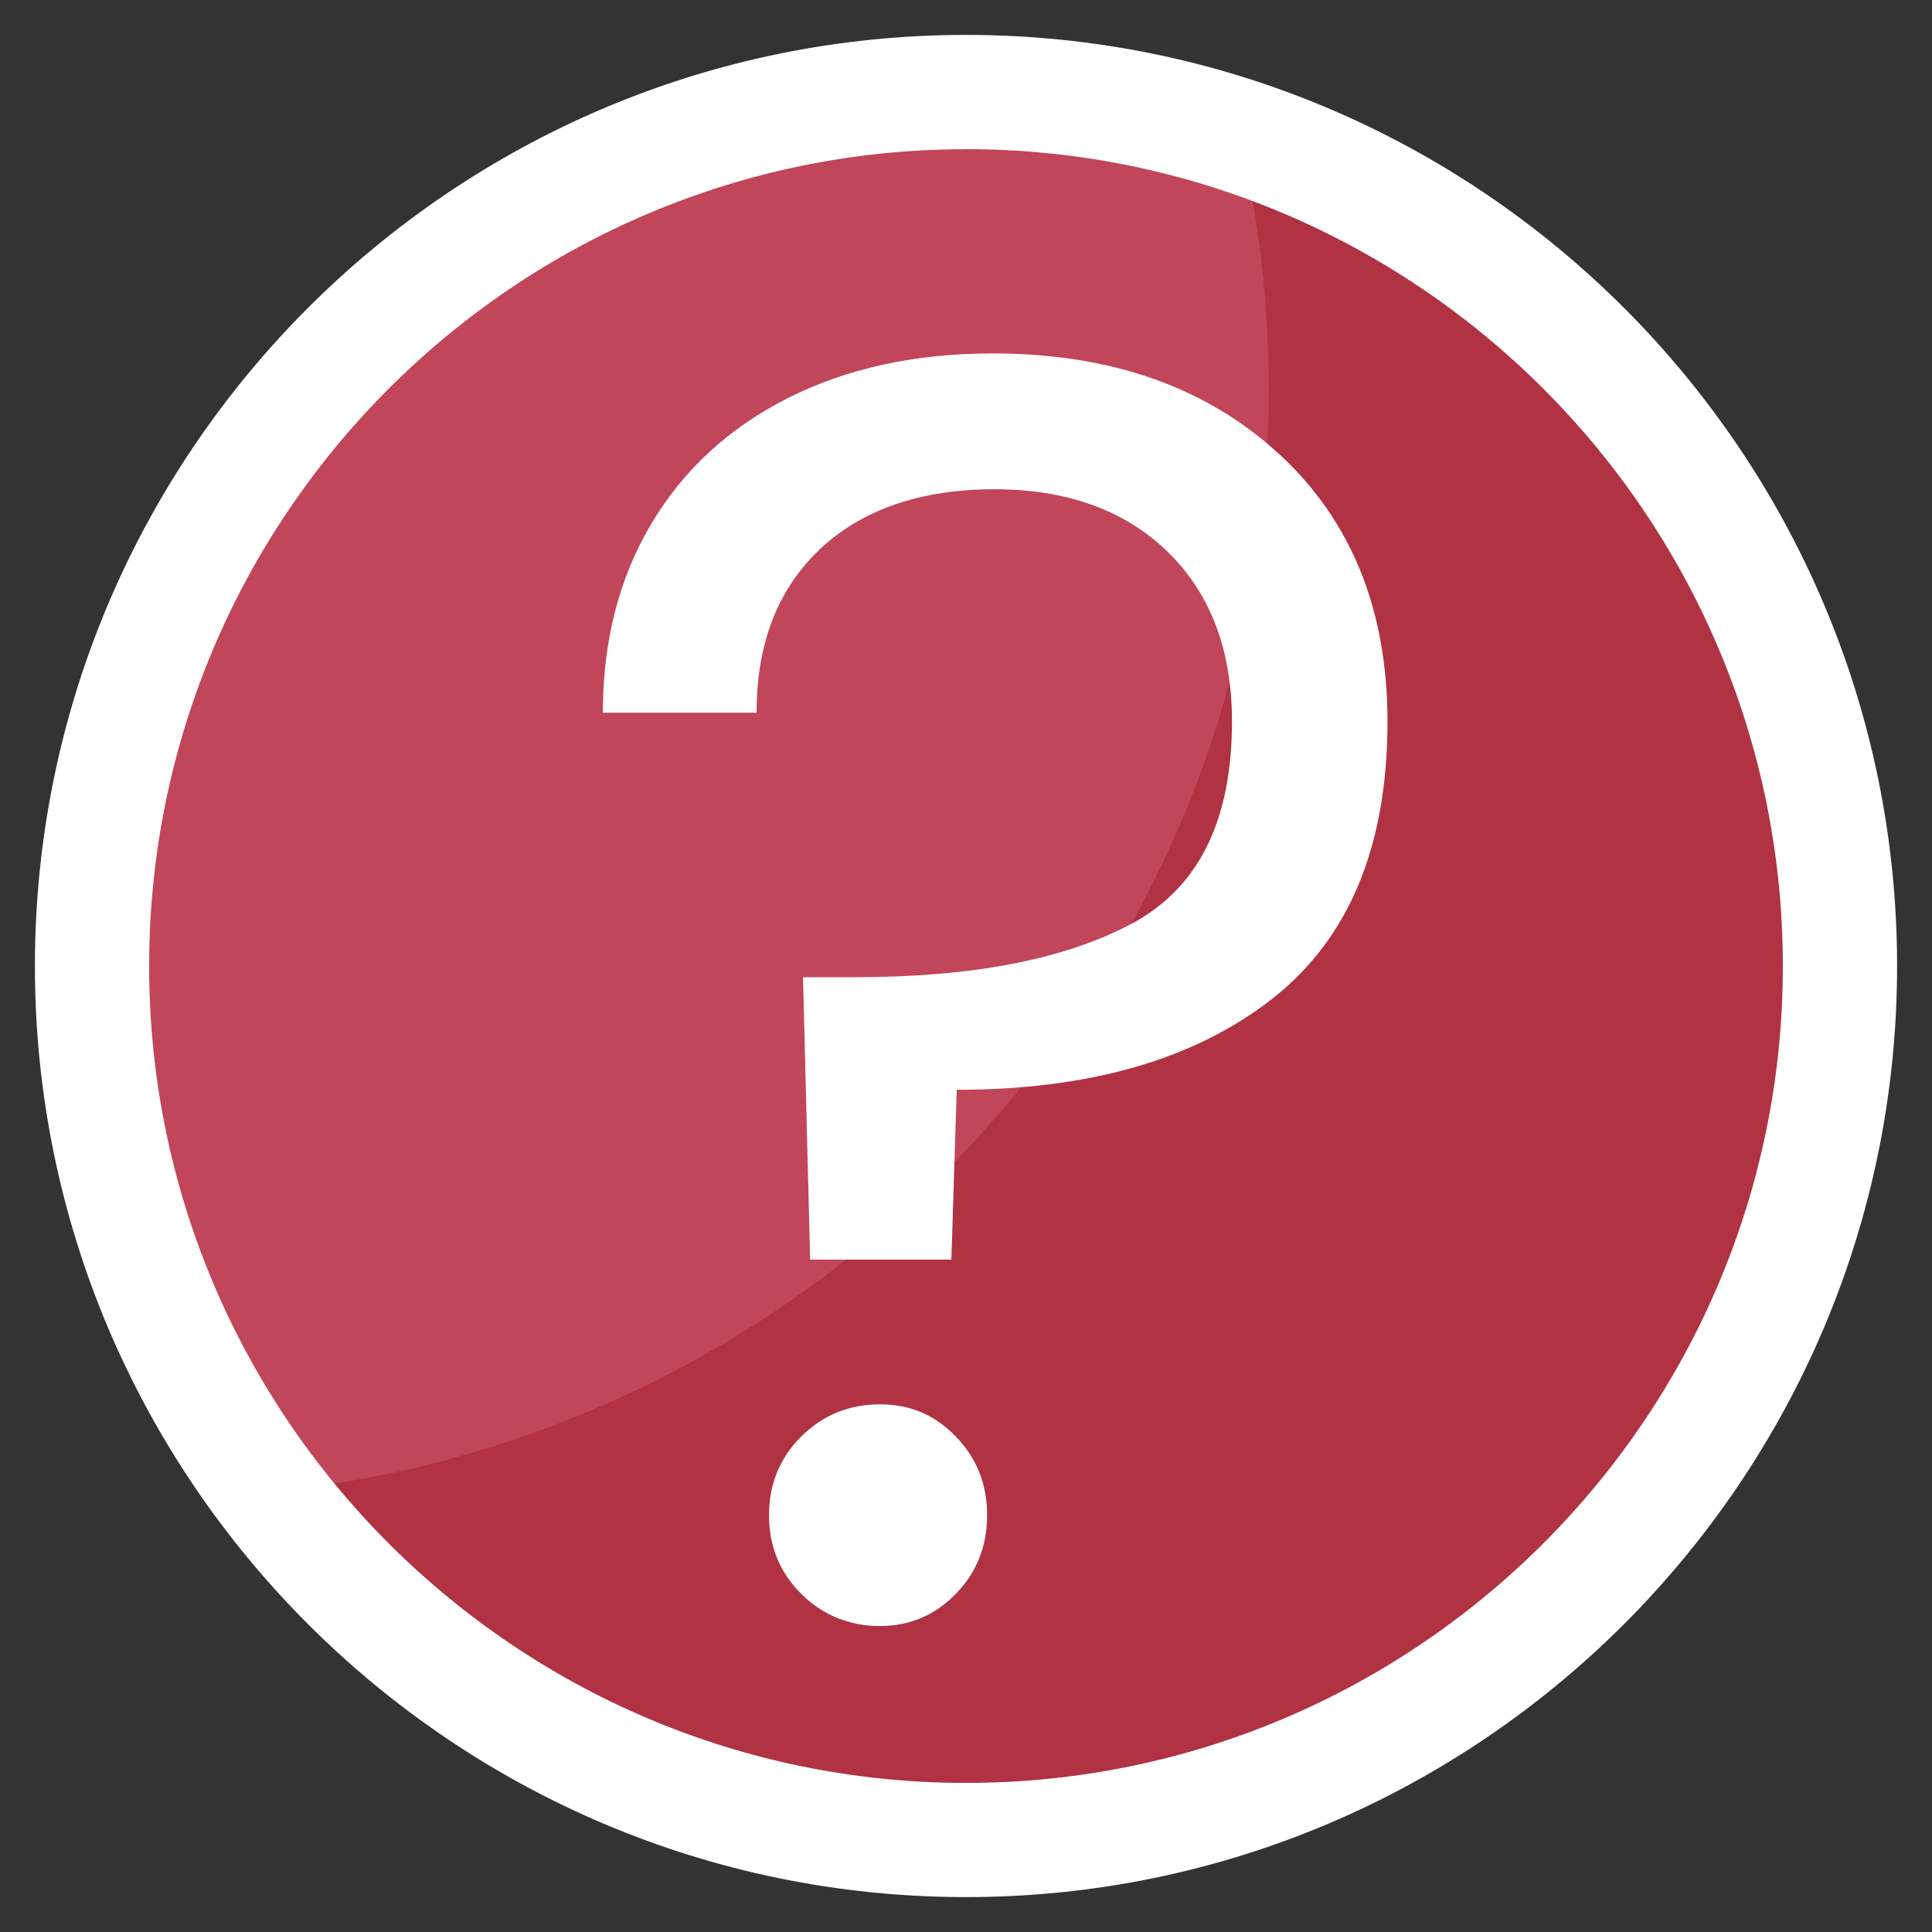
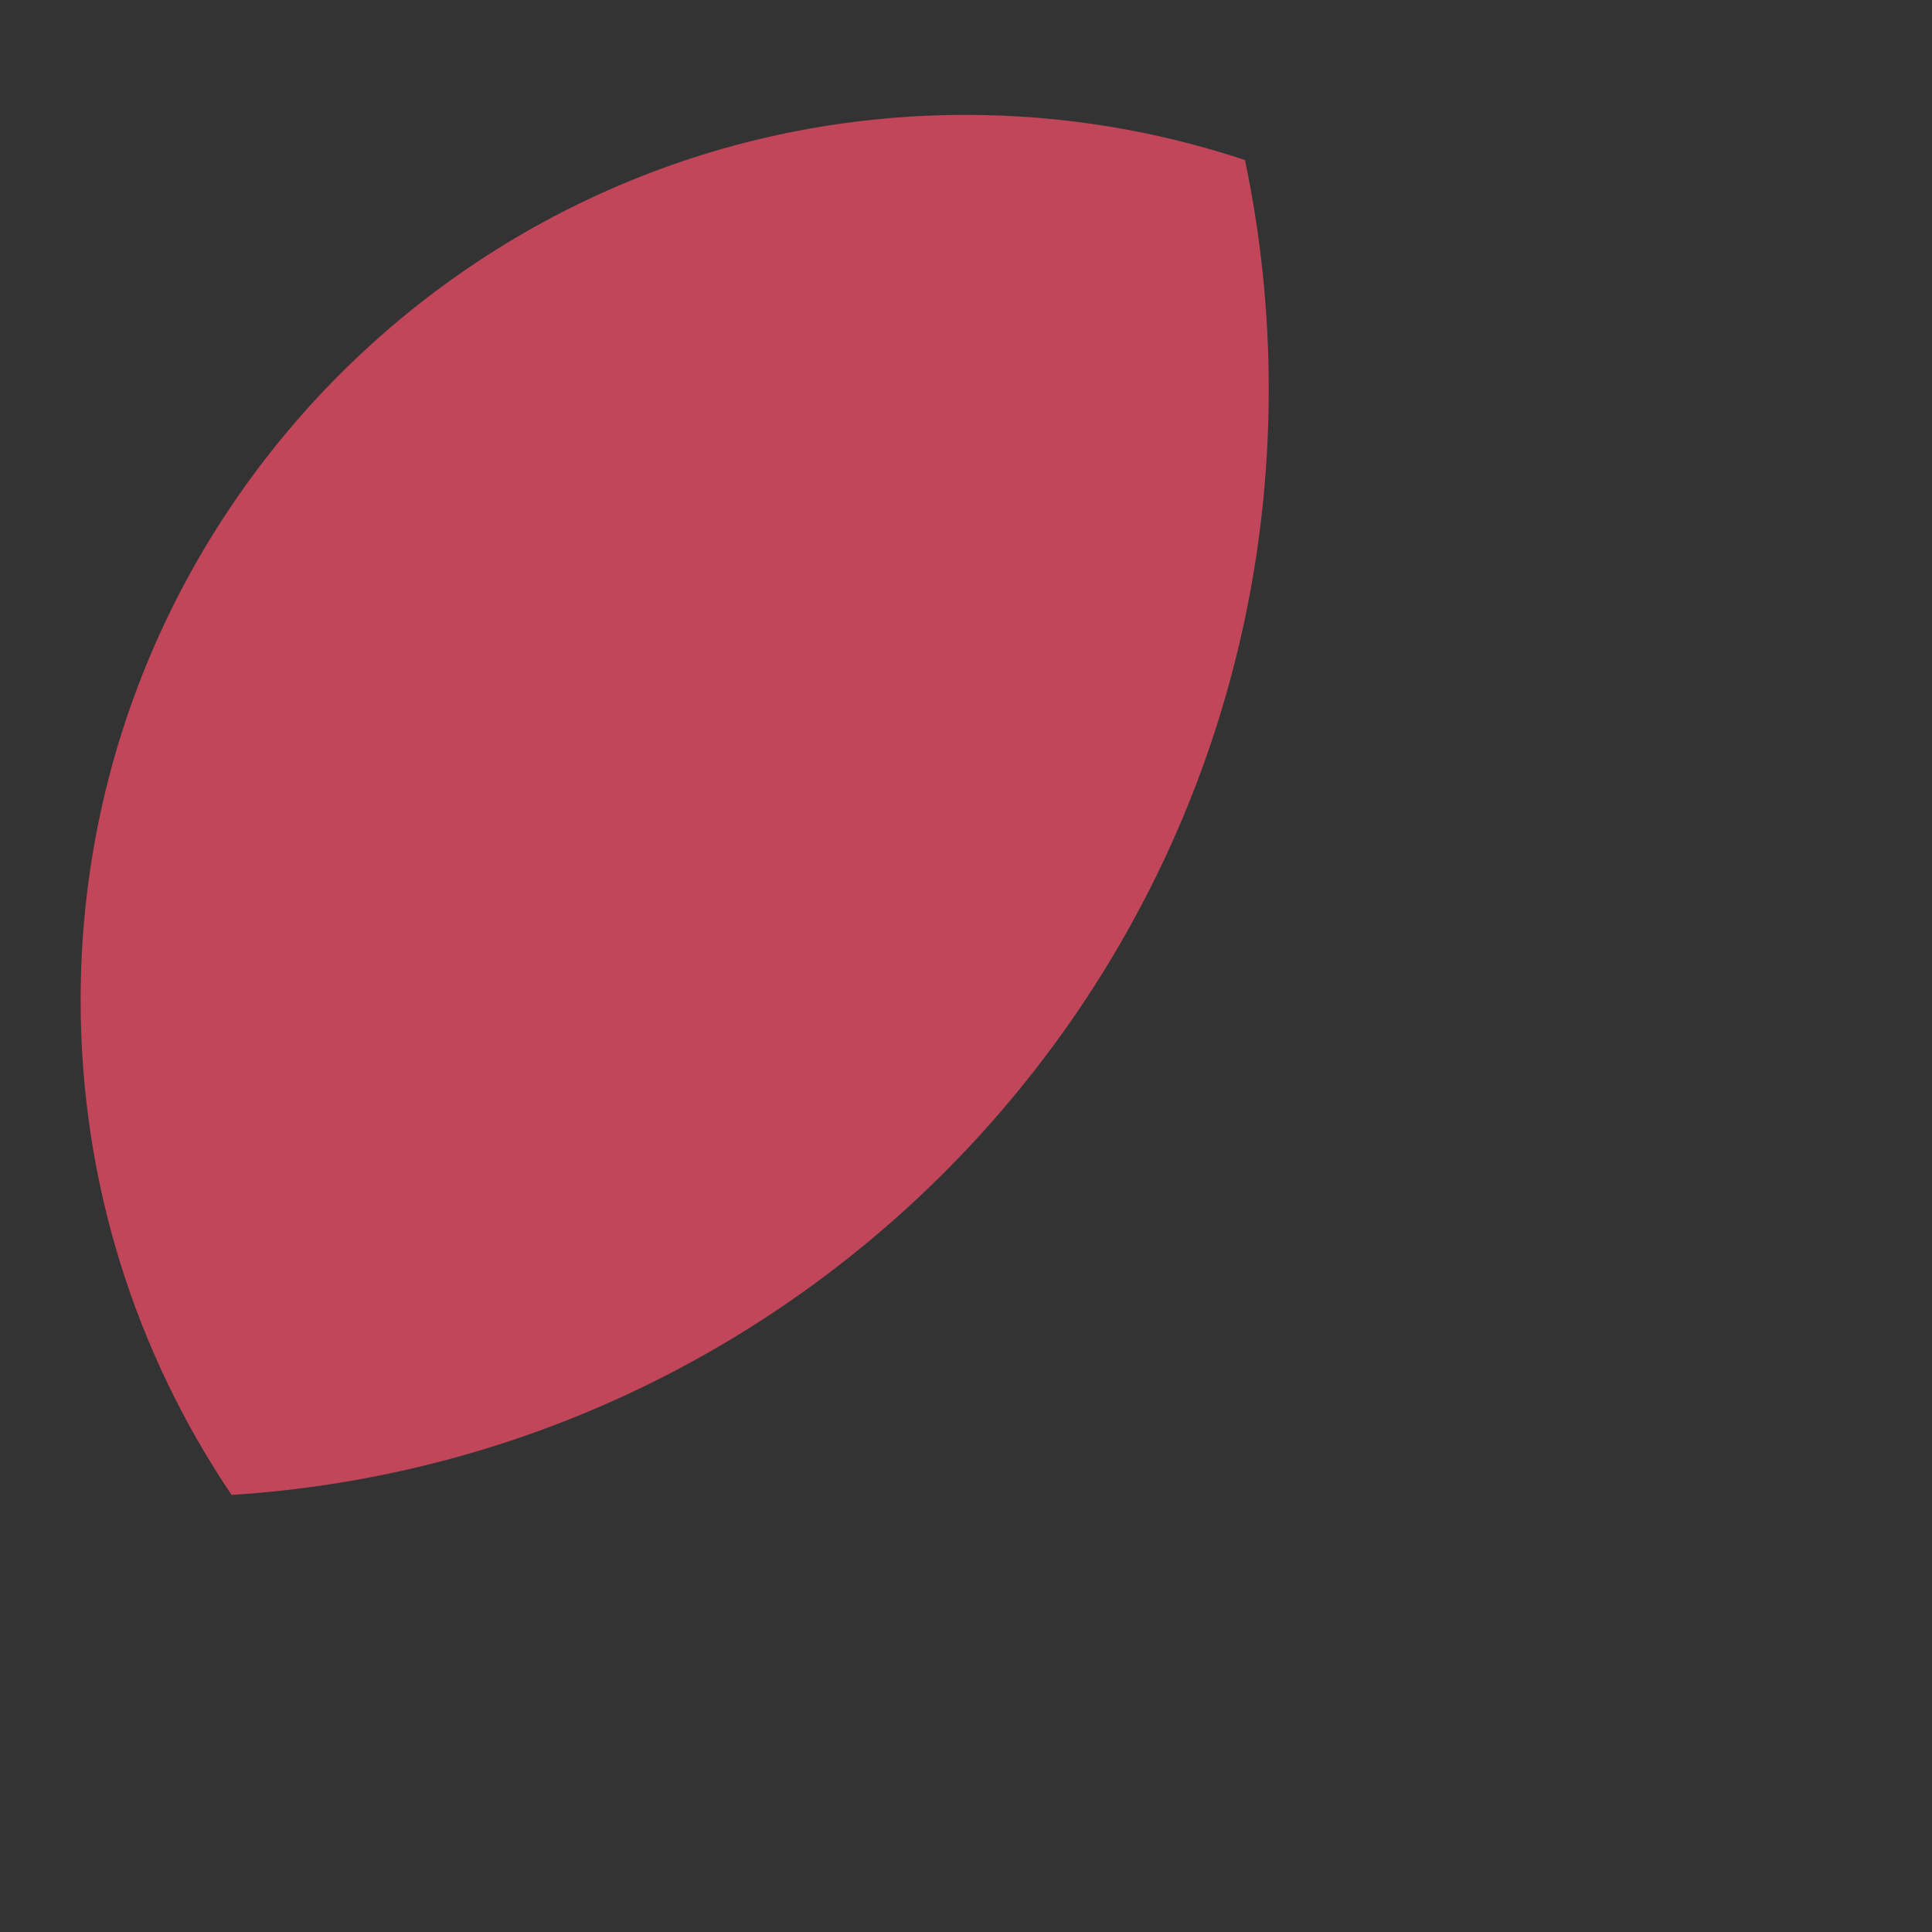
<svg xmlns="http://www.w3.org/2000/svg" id="Layer_1" data-name="Layer 1" viewBox="0 0 300 300">
  <rect x="0" y="0" width="300" height="300" fill="#333333" stroke="none" />
  <defs>
    <style>
      .cls-1 {
        fill: #b03243;
      }

      .cls-1, .cls-2, .cls-3 {
        stroke-width: 0px;
      }

      .cls-2 {
        fill: #fff;
      }

      .cls-3 {
        fill: #c1465a;
      }
    </style>
  </defs>
-   <circle class="cls-1" cx="146.45" cy="151.77" r="137.48" />
  <path class="cls-3" d="m12.52,155.32c0,28.45,8.64,54.88,23.44,76.81,89.89-5.69,161.05-80.38,161.05-171.71,0-12.2-1.28-24.09-3.69-35.57-13.62-4.52-28.18-7.01-43.32-7.01C74.07,17.84,12.52,79.39,12.52,155.32Z" />
  <g>
-     <path class="cls-2" d="m198.52,70.4c11.29,10.36,16.93,24.24,16.93,41.64,0,19.43-6.02,33.82-18.04,43.16-12.03,9.35-28.31,14.02-48.85,14.02l-.83,26.37h-21.93l-1.11-43.85h8.05c18.32,0,32.66-2.78,43.02-8.33,10.36-5.55,15.54-16,15.54-31.36,0-11.1-3.33-19.89-9.99-26.37-6.66-6.47-15.64-9.71-26.92-9.71s-20.5,3.1-27.06,9.3c-6.57,6.2-9.85,14.67-9.85,25.4h-23.87c0-11.1,2.5-20.86,7.49-29.28,5-8.42,12.07-14.94,21.23-19.57,9.16-4.62,19.75-6.94,31.78-6.94,18.32,0,33.12,5.18,44.41,15.54Zm-74.11,177.09c-3.33-3.33-5-7.4-5-12.21s1.67-8.88,5-12.21c3.33-3.33,7.4-5,12.21-5s8.56,1.66,11.8,5c3.24,3.33,4.86,7.4,4.86,12.21s-1.62,8.88-4.86,12.21c-3.24,3.33-7.17,5-11.8,5s-8.88-1.66-12.21-5Z" />
-     <path class="cls-2" d="m150,294.58c-79.72,0-144.58-64.86-144.58-144.58S70.28,5.42,150,5.42s144.58,64.86,144.58,144.58-64.86,144.58-144.58,144.58Zm0-271.41c-69.94,0-126.84,56.9-126.84,126.84s56.9,126.84,126.84,126.84,126.84-56.9,126.84-126.84S219.94,23.16,150,23.16Z" />
-   </g>
+     </g>
</svg>